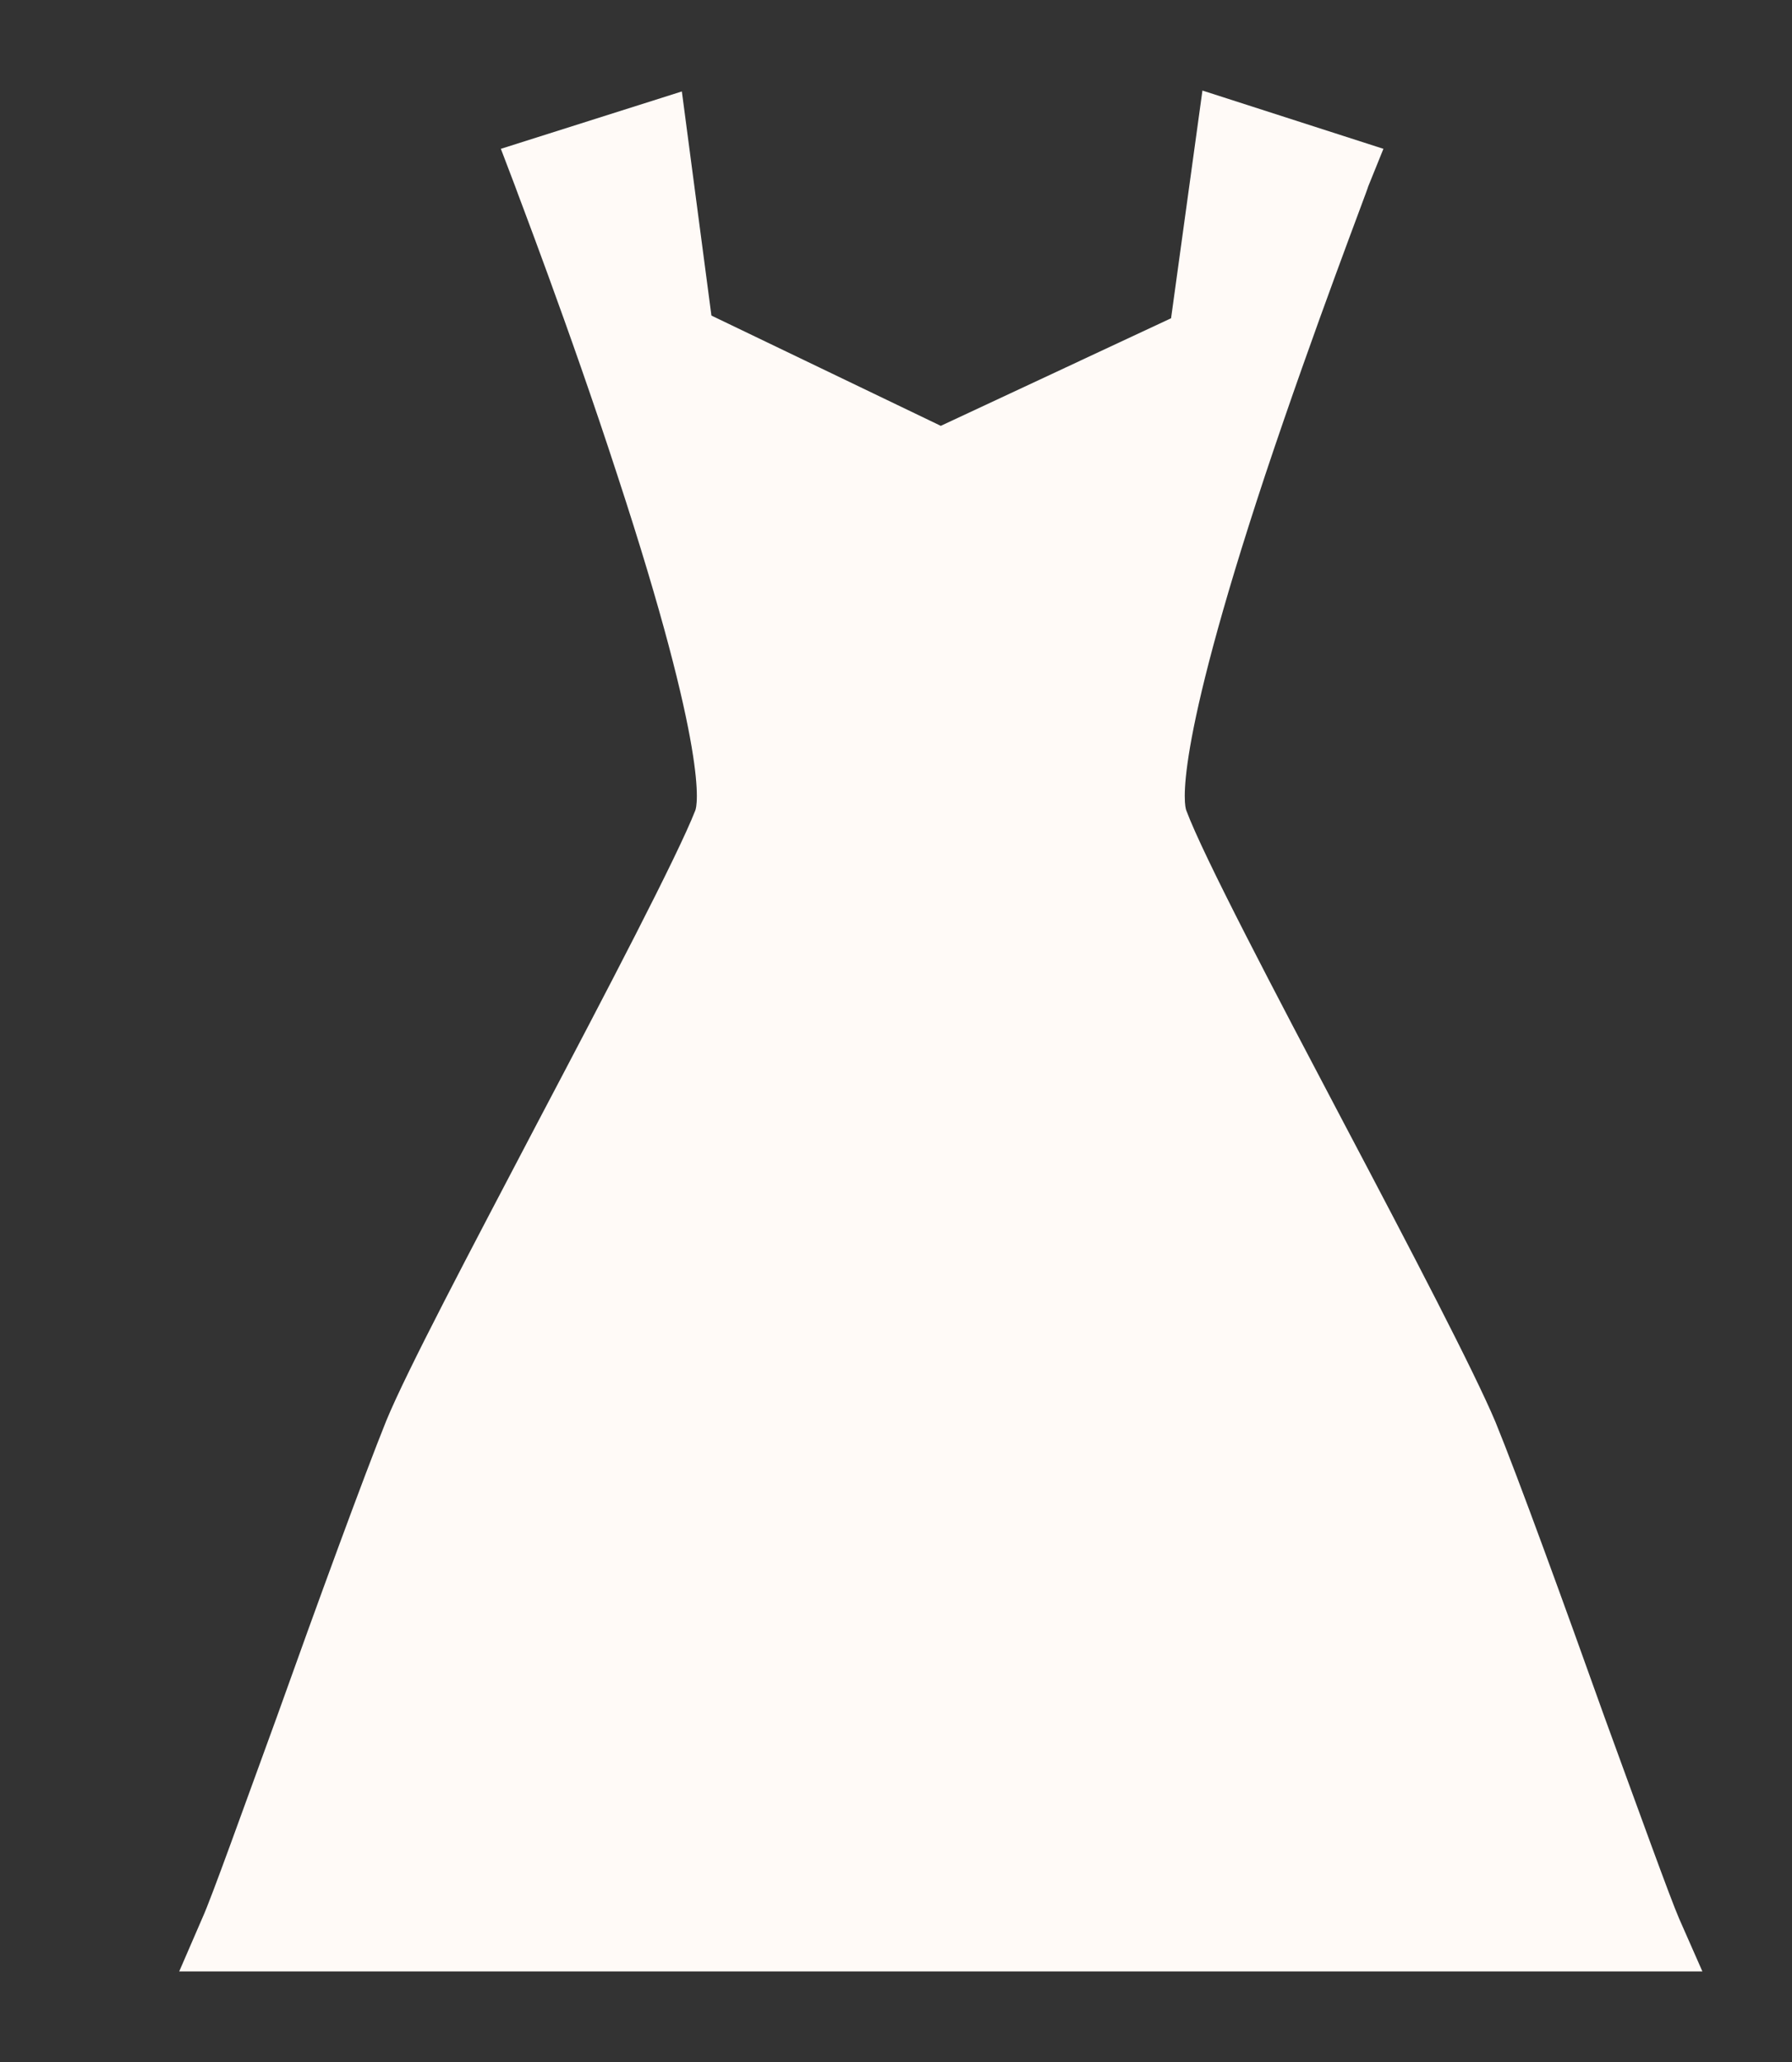
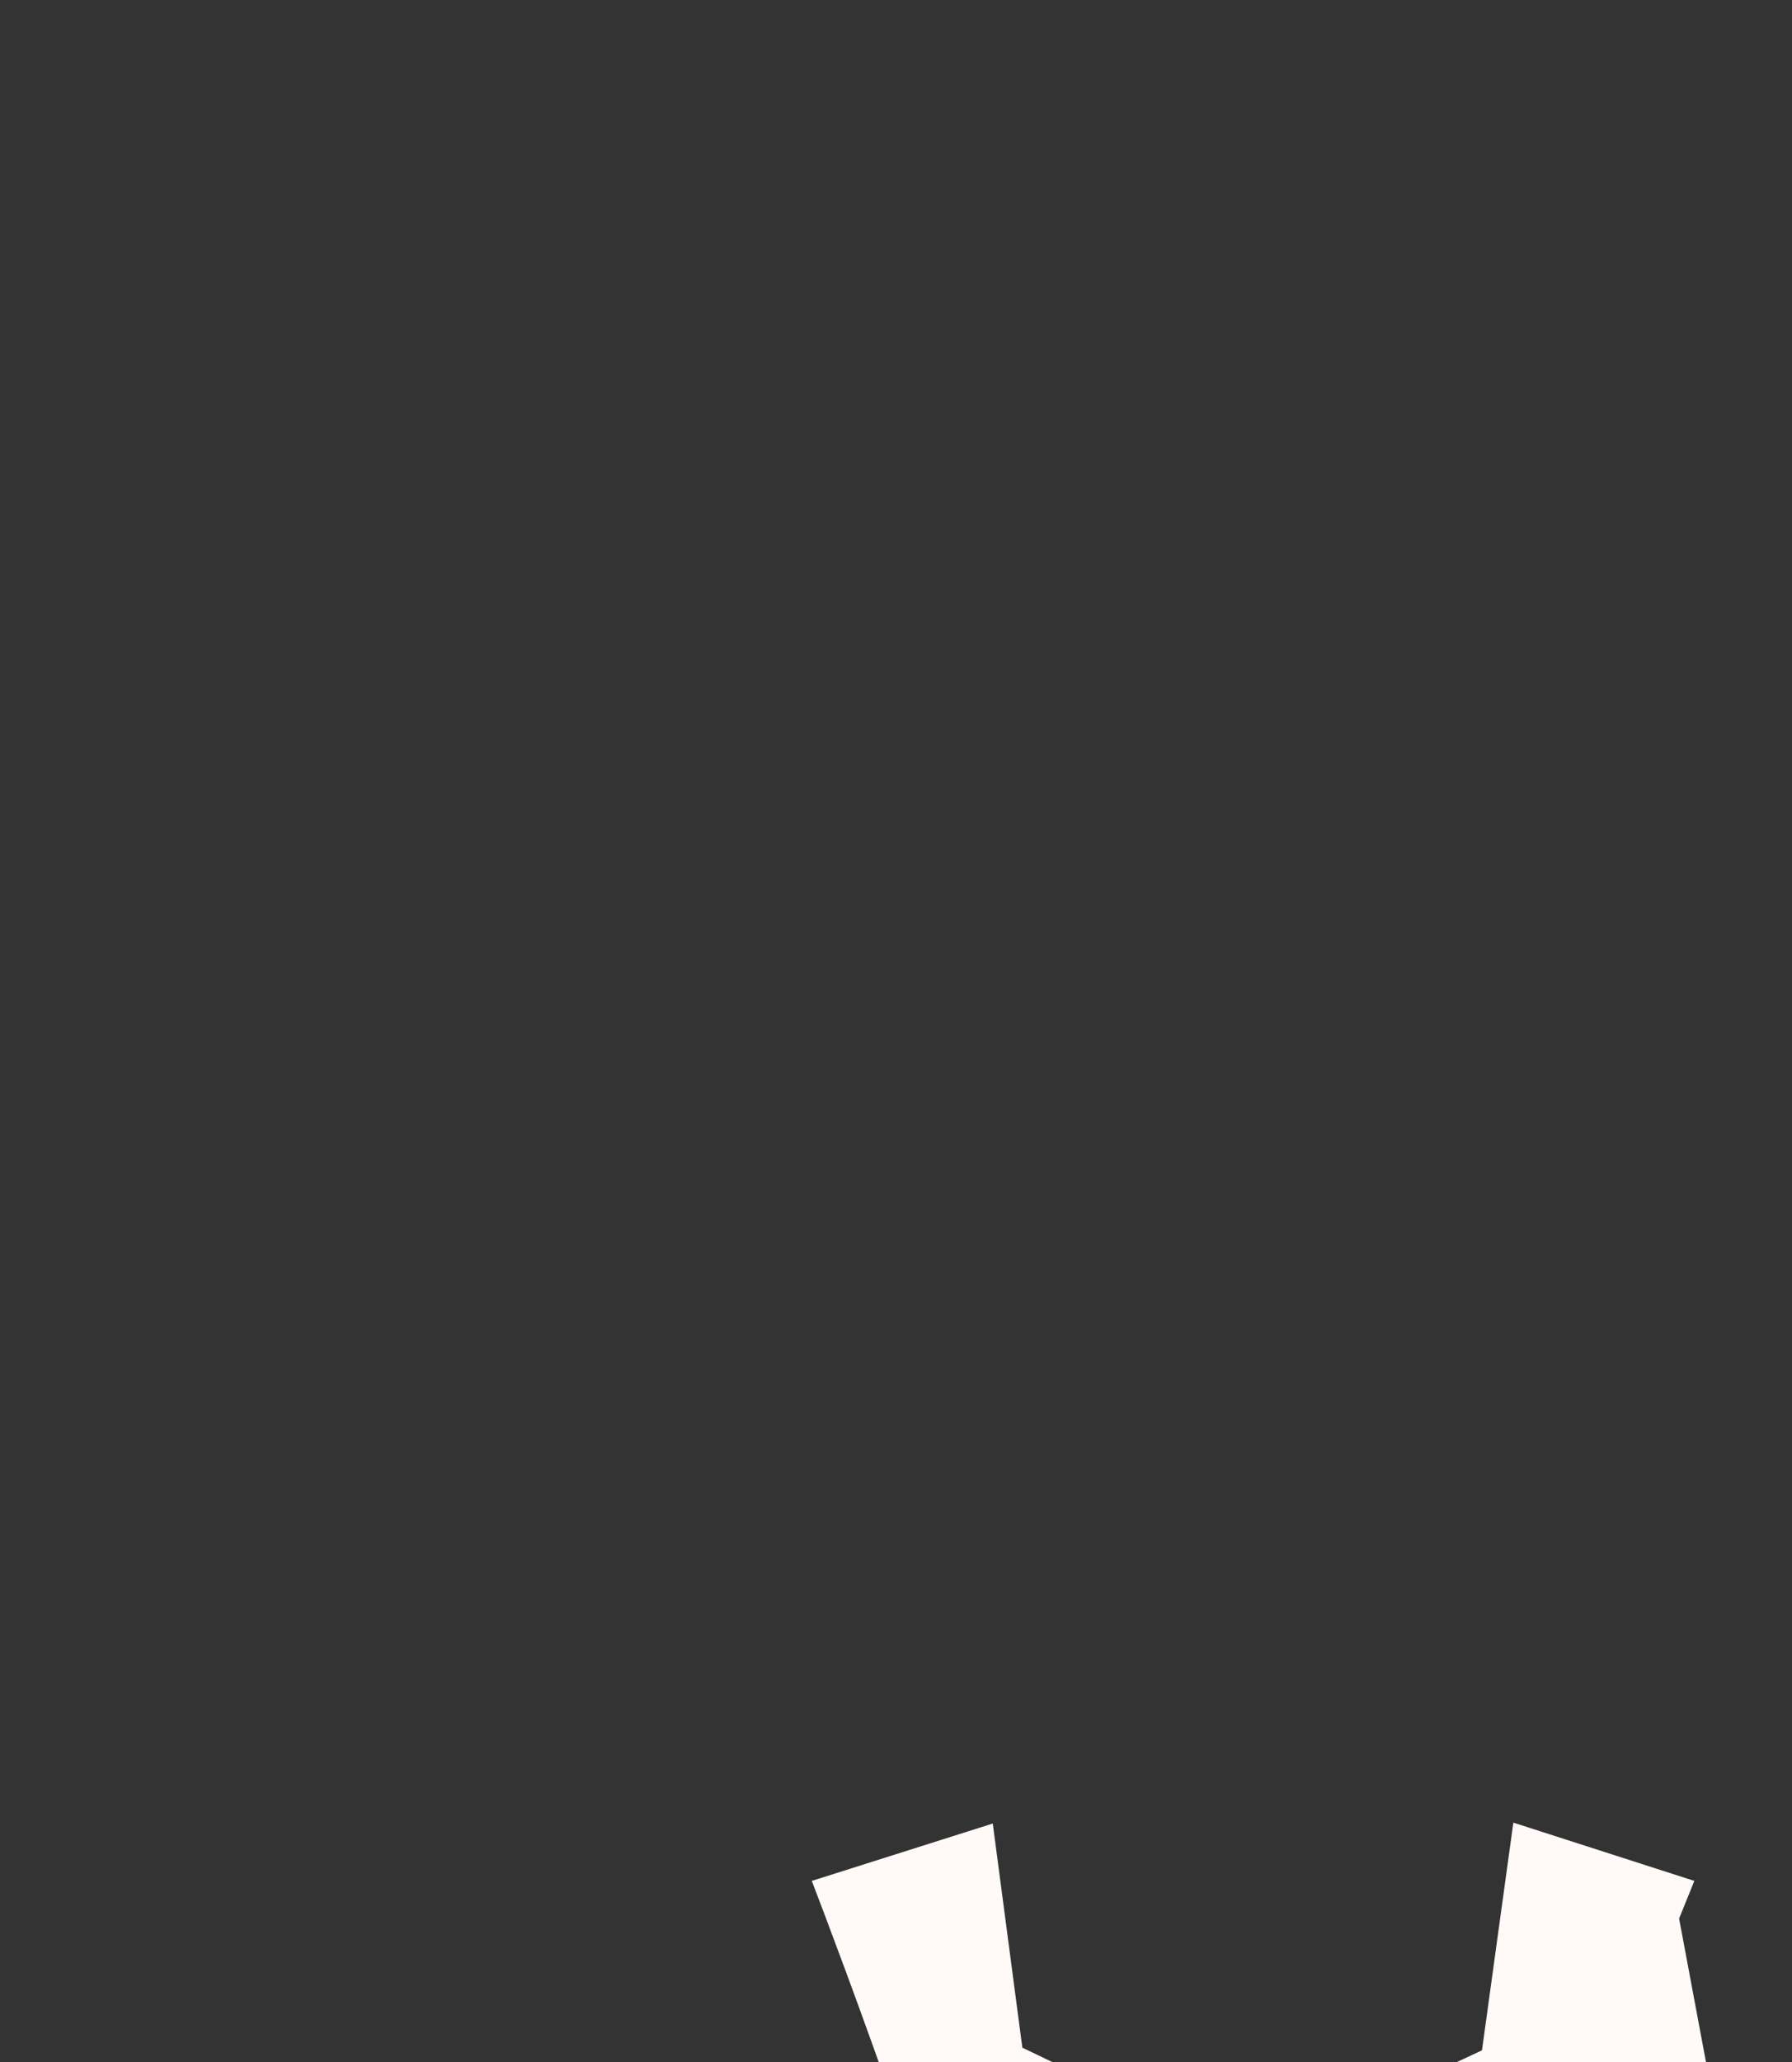
<svg xmlns="http://www.w3.org/2000/svg" xmlns:xlink="http://www.w3.org/1999/xlink" width="20" height="23" viewBox="0 0 20 23">
  <rect x="0" y="0" width="20" height="23" fill="#333333" stroke="none" />
  <defs>
-     <path id="lufya" d="M403.74 394.4c-.1-.23-.45-1.2-.83-2.24-.45-1.26-.97-2.69-1.22-3.3-.24-.57-.94-1.91-1.69-3.33-.77-1.46-1.57-2.98-1.76-3.49-.02-.05-.16-.6.88-3.74.55-1.65 1.15-3.2 1.15-3.22l.17-.42-2.02-.65-.35 2.54-2.57 1.2-2.56-1.23-.33-2.5-2.02.64.16.42c0 .01.6 1.56 1.14 3.22 1.03 3.14.89 3.69.87 3.74-.2.51-.99 2.02-1.76 3.48-.75 1.43-1.46 2.77-1.69 3.33-.25.62-.77 2.04-1.22 3.3-.38 1.04-.73 2.02-.83 2.24l-.26.6h17z" />
+     <path id="lufya" d="M403.74 394.4l.17-.42-2.02-.65-.35 2.54-2.57 1.2-2.56-1.23-.33-2.5-2.02.64.16.42c0 .01.6 1.56 1.14 3.22 1.03 3.14.89 3.69.87 3.74-.2.51-.99 2.02-1.76 3.48-.75 1.43-1.46 2.77-1.69 3.33-.25.62-.77 2.04-1.22 3.3-.38 1.04-.73 2.02-.83 2.24l-.26.6h17z" />
  </defs>
  <g>
    <g transform="translate(-385 -373)">
      <use fill="#fffaf7" xlink:href="#lufya" />
    </g>
  </g>
</svg>